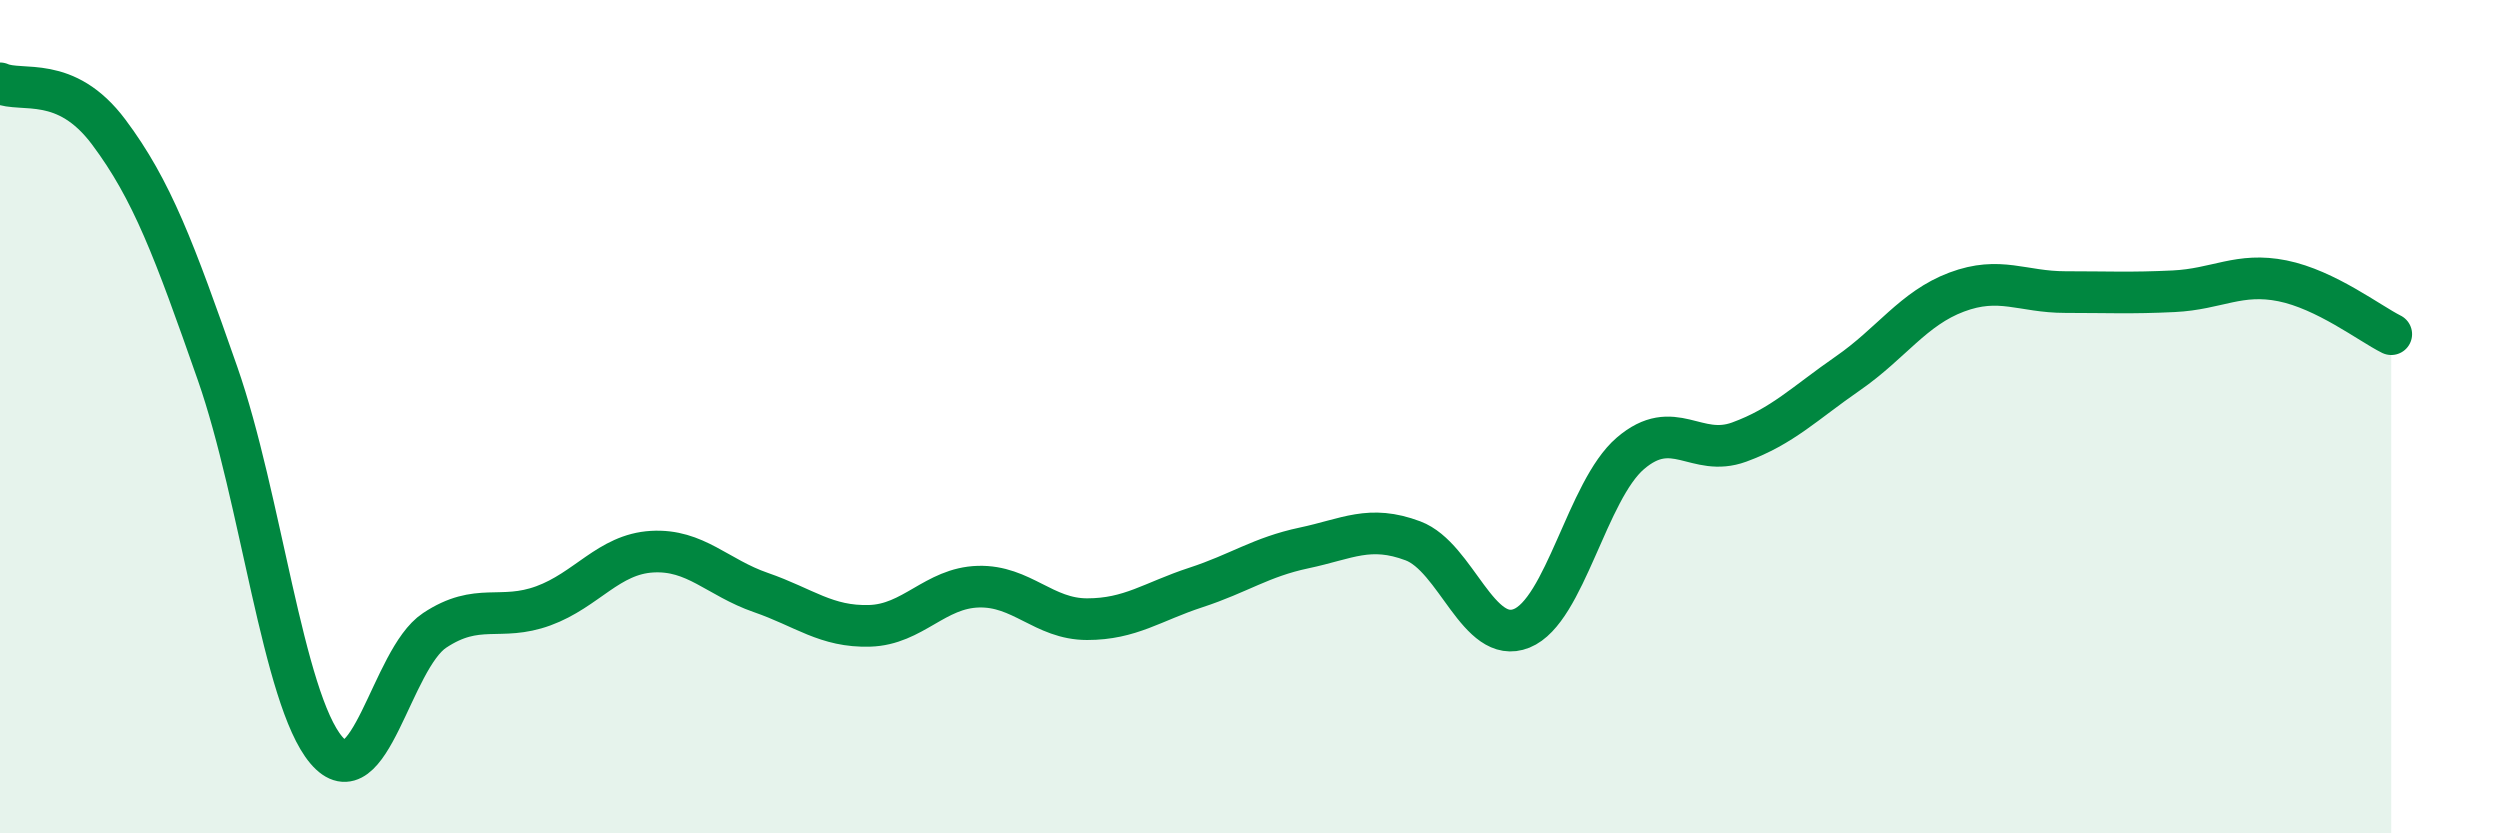
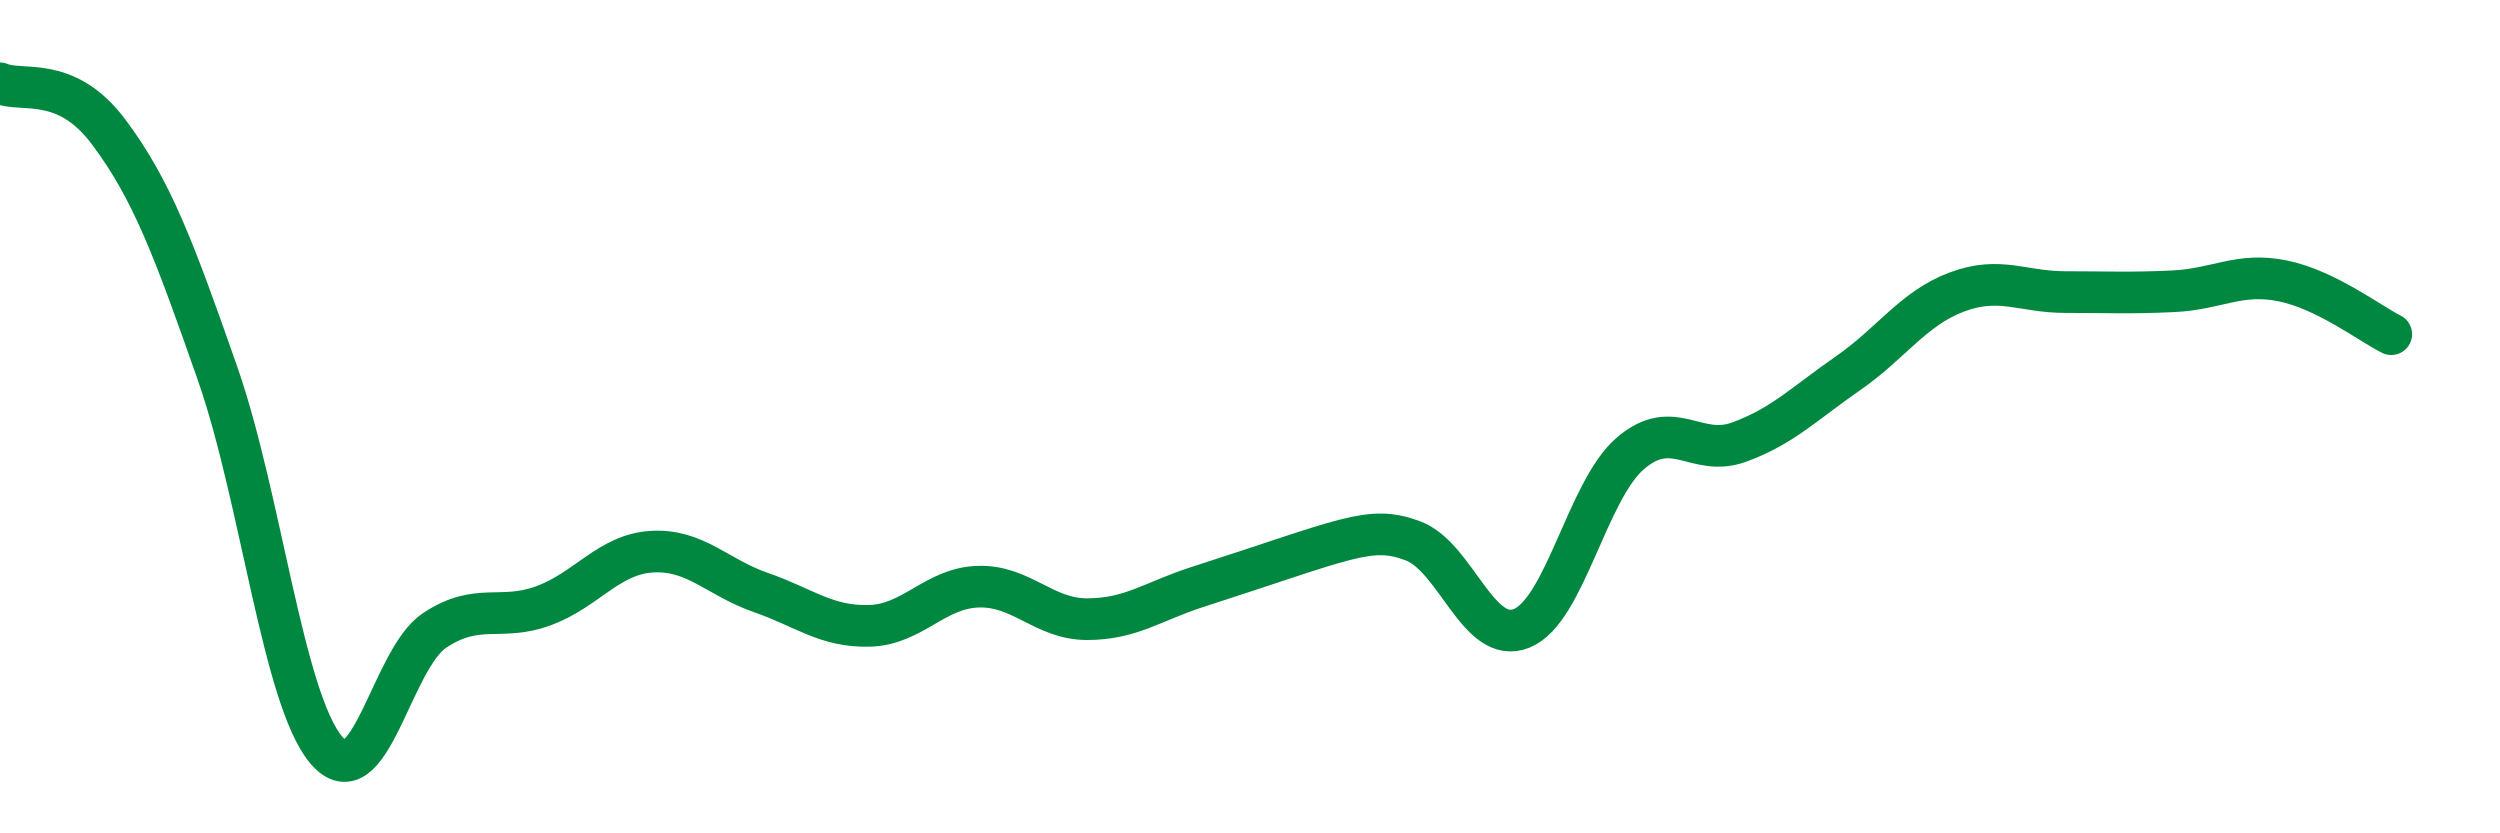
<svg xmlns="http://www.w3.org/2000/svg" width="60" height="20" viewBox="0 0 60 20">
-   <path d="M 0,2 C 0.52,2.23 1.57,1.78 2.61,3.17 C 3.65,4.56 4.18,5.99 5.22,8.96 C 6.26,11.93 6.79,16.77 7.83,18 C 8.87,19.23 9.39,15.82 10.43,15.13 C 11.47,14.44 12,14.92 13.04,14.54 C 14.08,14.16 14.61,13.3 15.65,13.24 C 16.69,13.18 17.22,13.86 18.26,14.22 C 19.3,14.58 19.83,15.05 20.87,15.02 C 21.91,14.99 22.44,14.11 23.48,14.08 C 24.52,14.05 25.05,14.86 26.09,14.86 C 27.13,14.86 27.66,14.44 28.7,14.1 C 29.74,13.76 30.26,13.37 31.3,13.15 C 32.34,12.93 32.87,12.59 33.91,12.98 C 34.95,13.37 35.48,15.5 36.52,15.08 C 37.56,14.66 38.09,11.77 39.13,10.88 C 40.17,9.99 40.7,10.99 41.74,10.61 C 42.78,10.23 43.31,9.68 44.35,8.96 C 45.39,8.24 45.92,7.4 46.96,7.01 C 48,6.62 48.53,7.01 49.57,7.01 C 50.61,7.01 51.13,7.04 52.17,6.99 C 53.21,6.94 53.74,6.53 54.78,6.74 C 55.82,6.95 56.87,7.76 57.39,8.02L57.39 20L0 20Z" fill="#008740" opacity="0.1" stroke-linecap="round" stroke-linejoin="round" />
-   <path d="M 0,2 C 0.52,2.23 1.57,1.78 2.61,3.17 C 3.65,4.56 4.18,5.99 5.22,8.96 C 6.26,11.93 6.79,16.77 7.83,18 C 8.87,19.23 9.39,15.82 10.43,15.13 C 11.47,14.44 12,14.92 13.04,14.54 C 14.08,14.16 14.61,13.3 15.65,13.24 C 16.69,13.18 17.22,13.86 18.26,14.22 C 19.3,14.58 19.83,15.05 20.87,15.02 C 21.91,14.99 22.44,14.11 23.48,14.08 C 24.52,14.05 25.05,14.86 26.09,14.86 C 27.13,14.86 27.66,14.44 28.7,14.1 C 29.74,13.76 30.26,13.37 31.3,13.15 C 32.34,12.93 32.87,12.59 33.91,12.98 C 34.95,13.37 35.48,15.5 36.52,15.08 C 37.56,14.66 38.09,11.77 39.13,10.88 C 40.17,9.99 40.7,10.99 41.74,10.61 C 42.78,10.23 43.31,9.68 44.35,8.96 C 45.39,8.24 45.92,7.4 46.96,7.01 C 48,6.62 48.53,7.01 49.57,7.01 C 50.61,7.01 51.13,7.04 52.17,6.99 C 53.21,6.94 53.74,6.53 54.78,6.74 C 55.82,6.95 56.87,7.76 57.39,8.02" stroke="#008740" stroke-width="1" fill="none" stroke-linecap="round" stroke-linejoin="round" />
+   <path d="M 0,2 C 0.52,2.23 1.57,1.78 2.61,3.17 C 3.65,4.56 4.18,5.99 5.22,8.96 C 6.26,11.93 6.79,16.77 7.83,18 C 8.87,19.23 9.39,15.82 10.43,15.13 C 11.47,14.44 12,14.92 13.04,14.54 C 14.08,14.16 14.61,13.3 15.65,13.24 C 16.69,13.18 17.22,13.86 18.26,14.22 C 19.3,14.58 19.83,15.05 20.87,15.02 C 21.91,14.99 22.44,14.11 23.48,14.08 C 24.52,14.05 25.05,14.86 26.09,14.86 C 27.13,14.86 27.66,14.44 28.7,14.1 C 32.34,12.93 32.87,12.59 33.91,12.98 C 34.95,13.37 35.48,15.5 36.52,15.08 C 37.56,14.66 38.09,11.77 39.13,10.88 C 40.17,9.99 40.7,10.99 41.74,10.61 C 42.78,10.23 43.31,9.68 44.35,8.96 C 45.39,8.24 45.92,7.4 46.96,7.01 C 48,6.62 48.53,7.01 49.57,7.01 C 50.61,7.01 51.13,7.04 52.17,6.99 C 53.21,6.94 53.74,6.53 54.78,6.74 C 55.82,6.95 56.87,7.76 57.39,8.02" stroke="#008740" stroke-width="1" fill="none" stroke-linecap="round" stroke-linejoin="round" />
</svg>